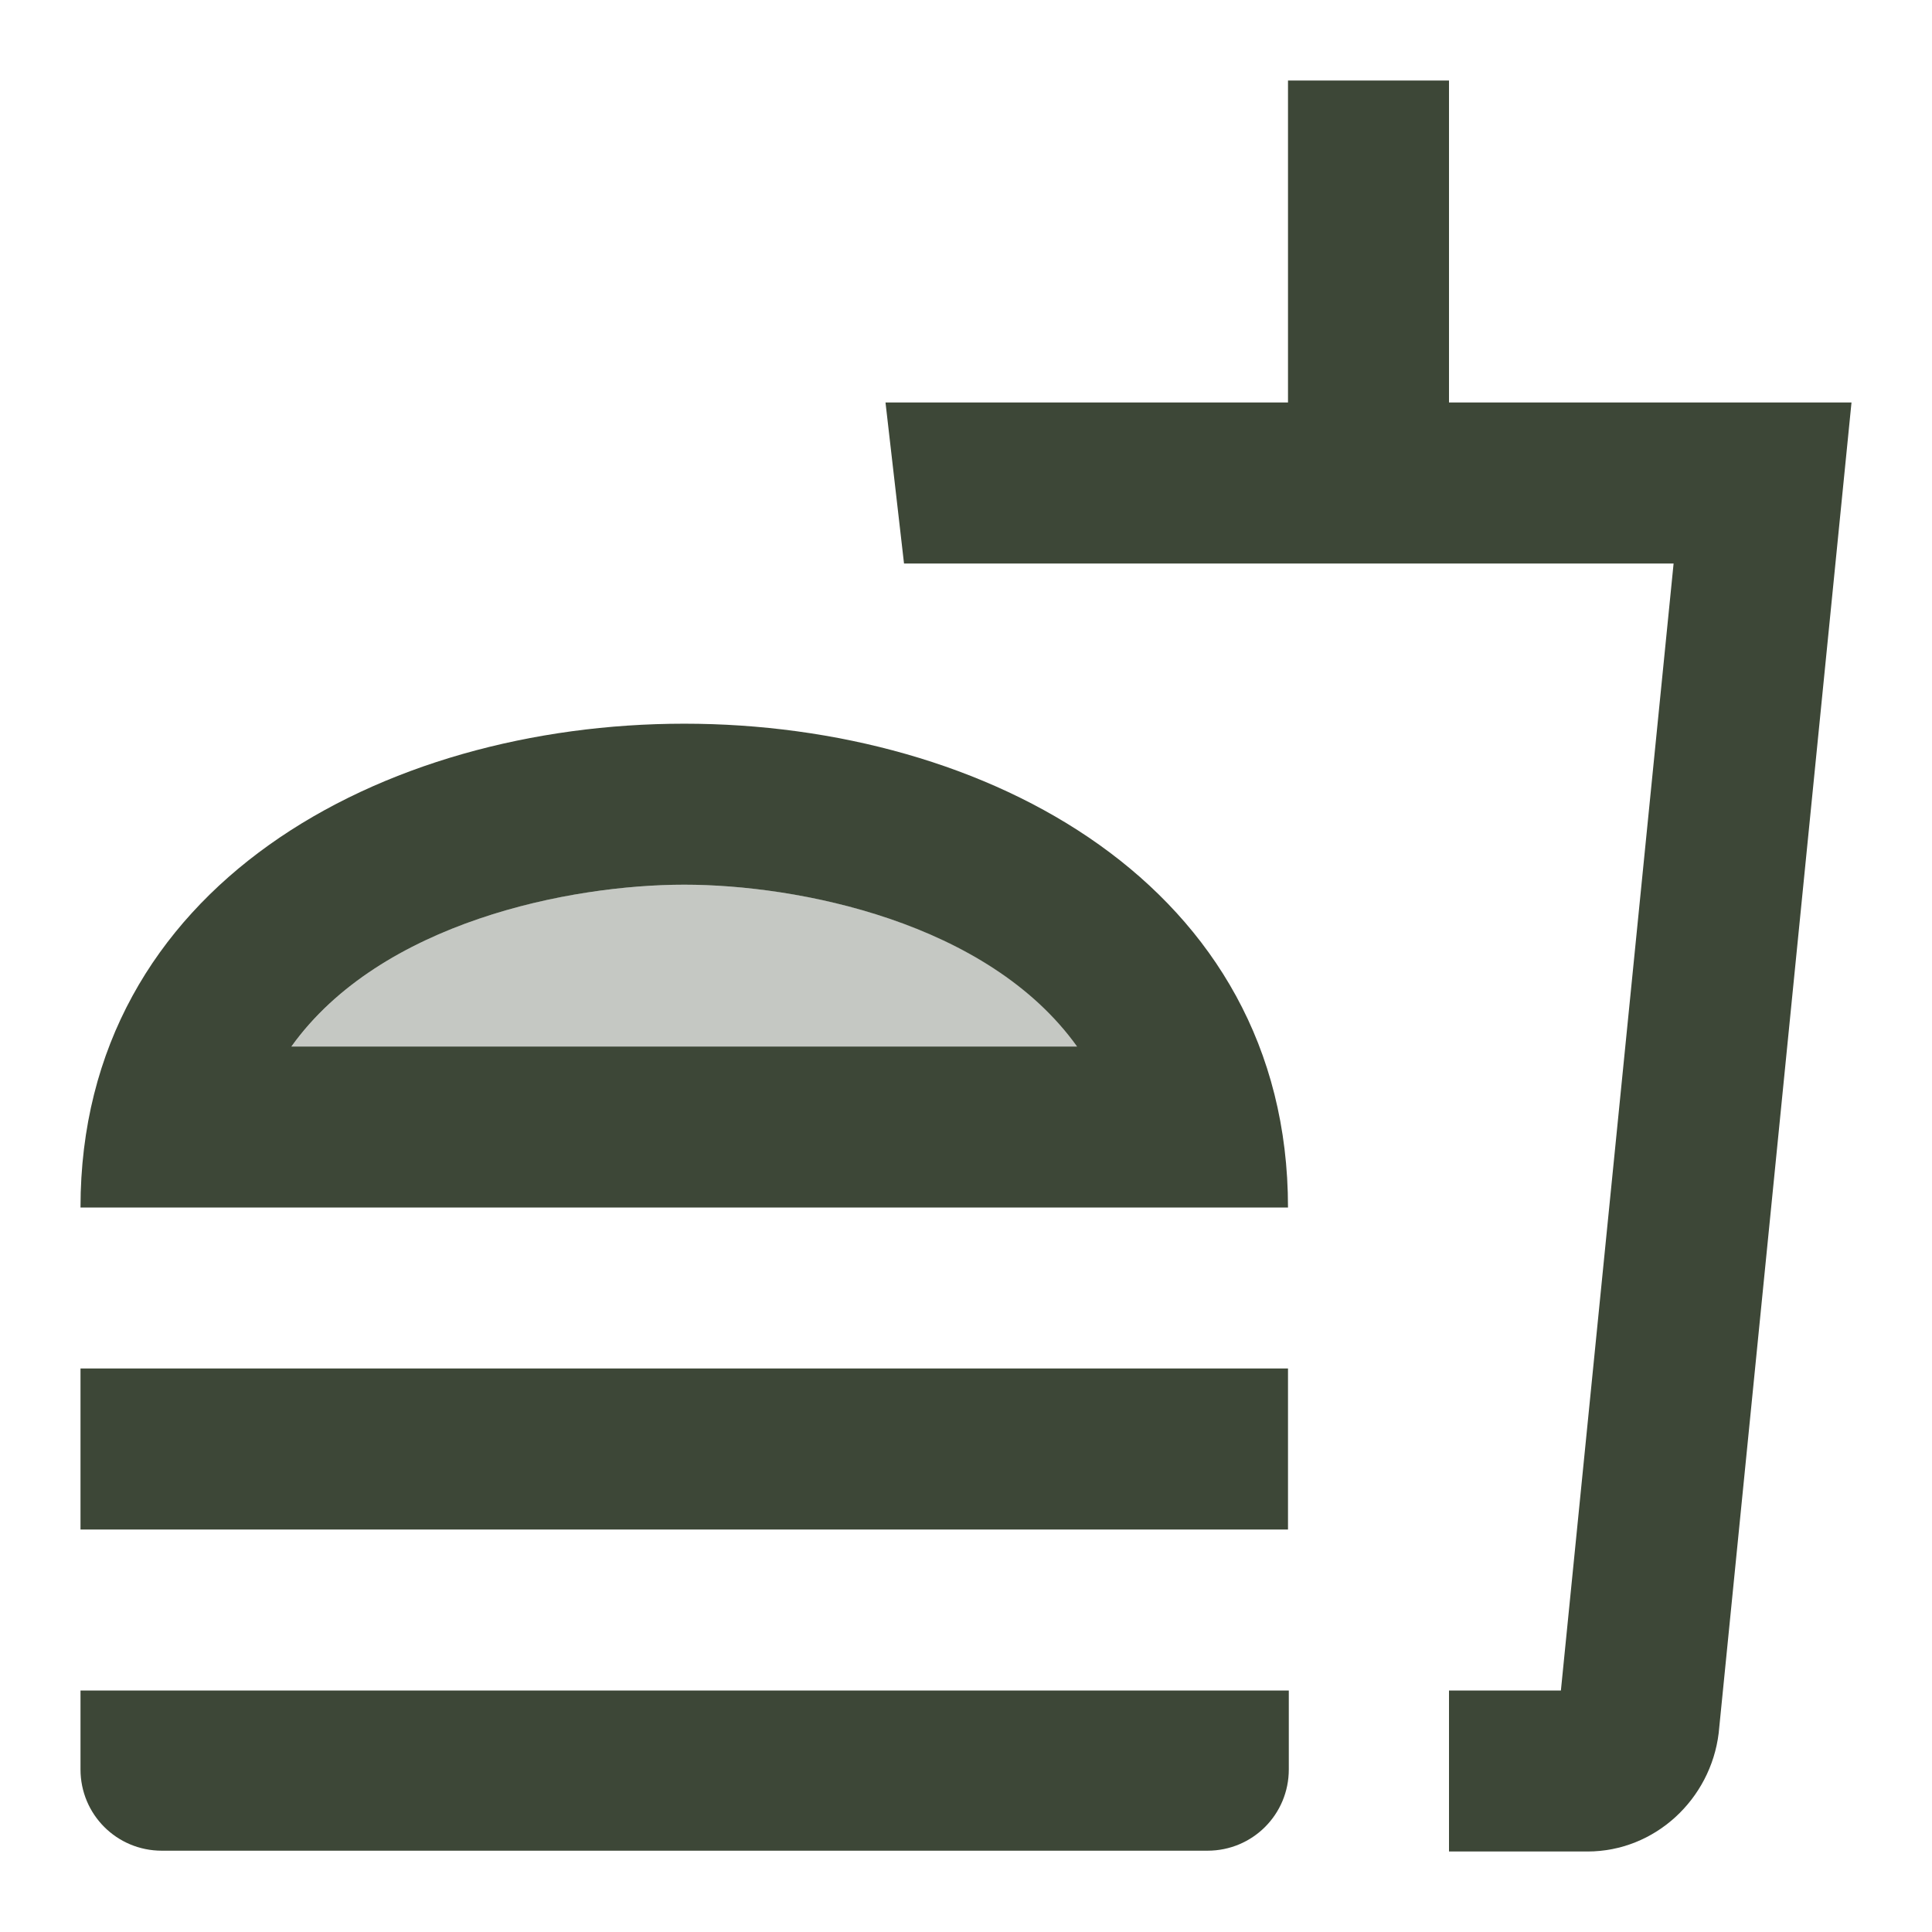
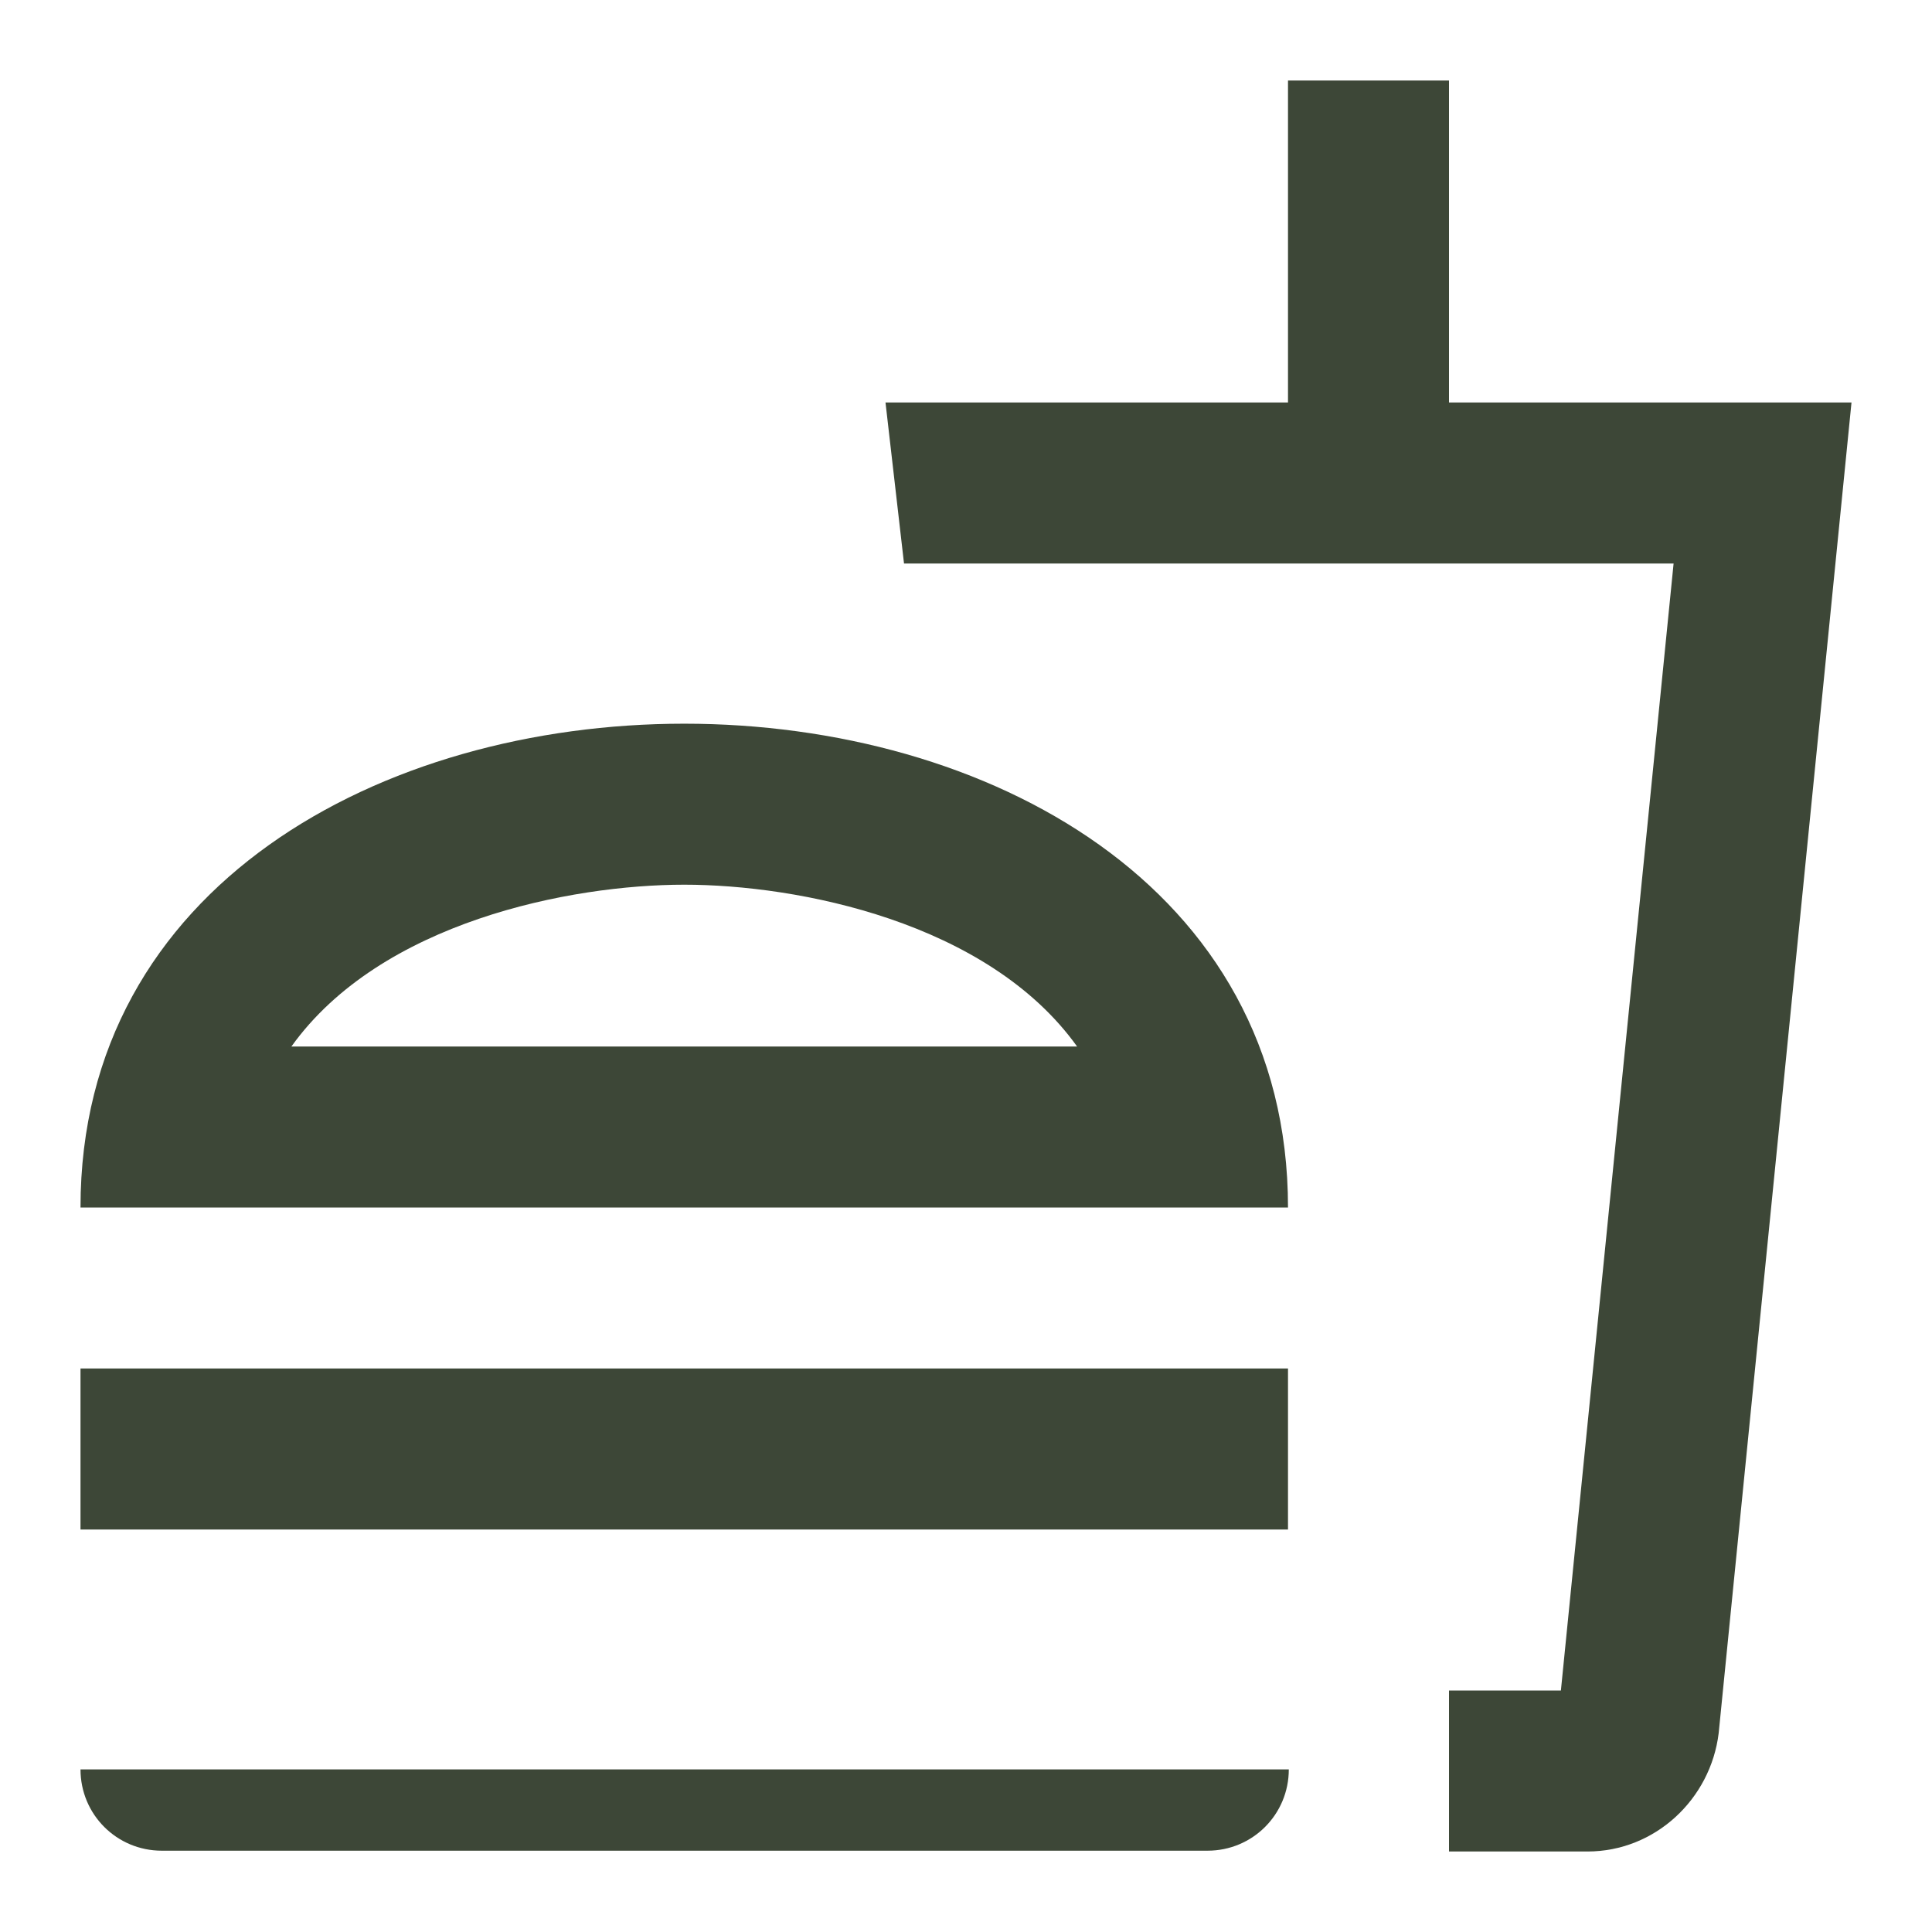
<svg xmlns="http://www.w3.org/2000/svg" width="48" height="48" viewBox="0 0 48 48" fill="none">
-   <path d="M2 43.96C2 45.08 2.9 45.98 4.02 45.98H30C31.12 45.98 32.02 45.08 32.02 43.96V42H2V43.96Z" fill="#3D4737" />
-   <path opacity="0.3" d="M17.002 21.98C14.162 21.98 9.462 22.901 7.242 26H26.782C24.542 22.901 19.842 21.98 17.002 21.98Z" fill="#3D4737" />
+   <path d="M2 43.96C2 45.08 2.9 45.98 4.02 45.98H30C31.12 45.98 32.02 45.08 32.02 43.96H2V43.96Z" fill="#3D4737" />
  <path d="M17 17.98C9.5 17.98 2 22 2 30H32C32 22 24.5 17.98 17 17.98ZM7.24 26C9.46 22.9 14.18 21.98 17 21.98C19.82 21.98 24.54 22.9 26.76 26H7.24ZM2 34H32V38H2V34ZM36 10V2H32V10H22L22.46 14H41.58L38.78 42H36V46H39.44C41.12 46 42.5 44.7 42.7 43.06L46 10H36Z" fill="#3D4737" />
</svg>